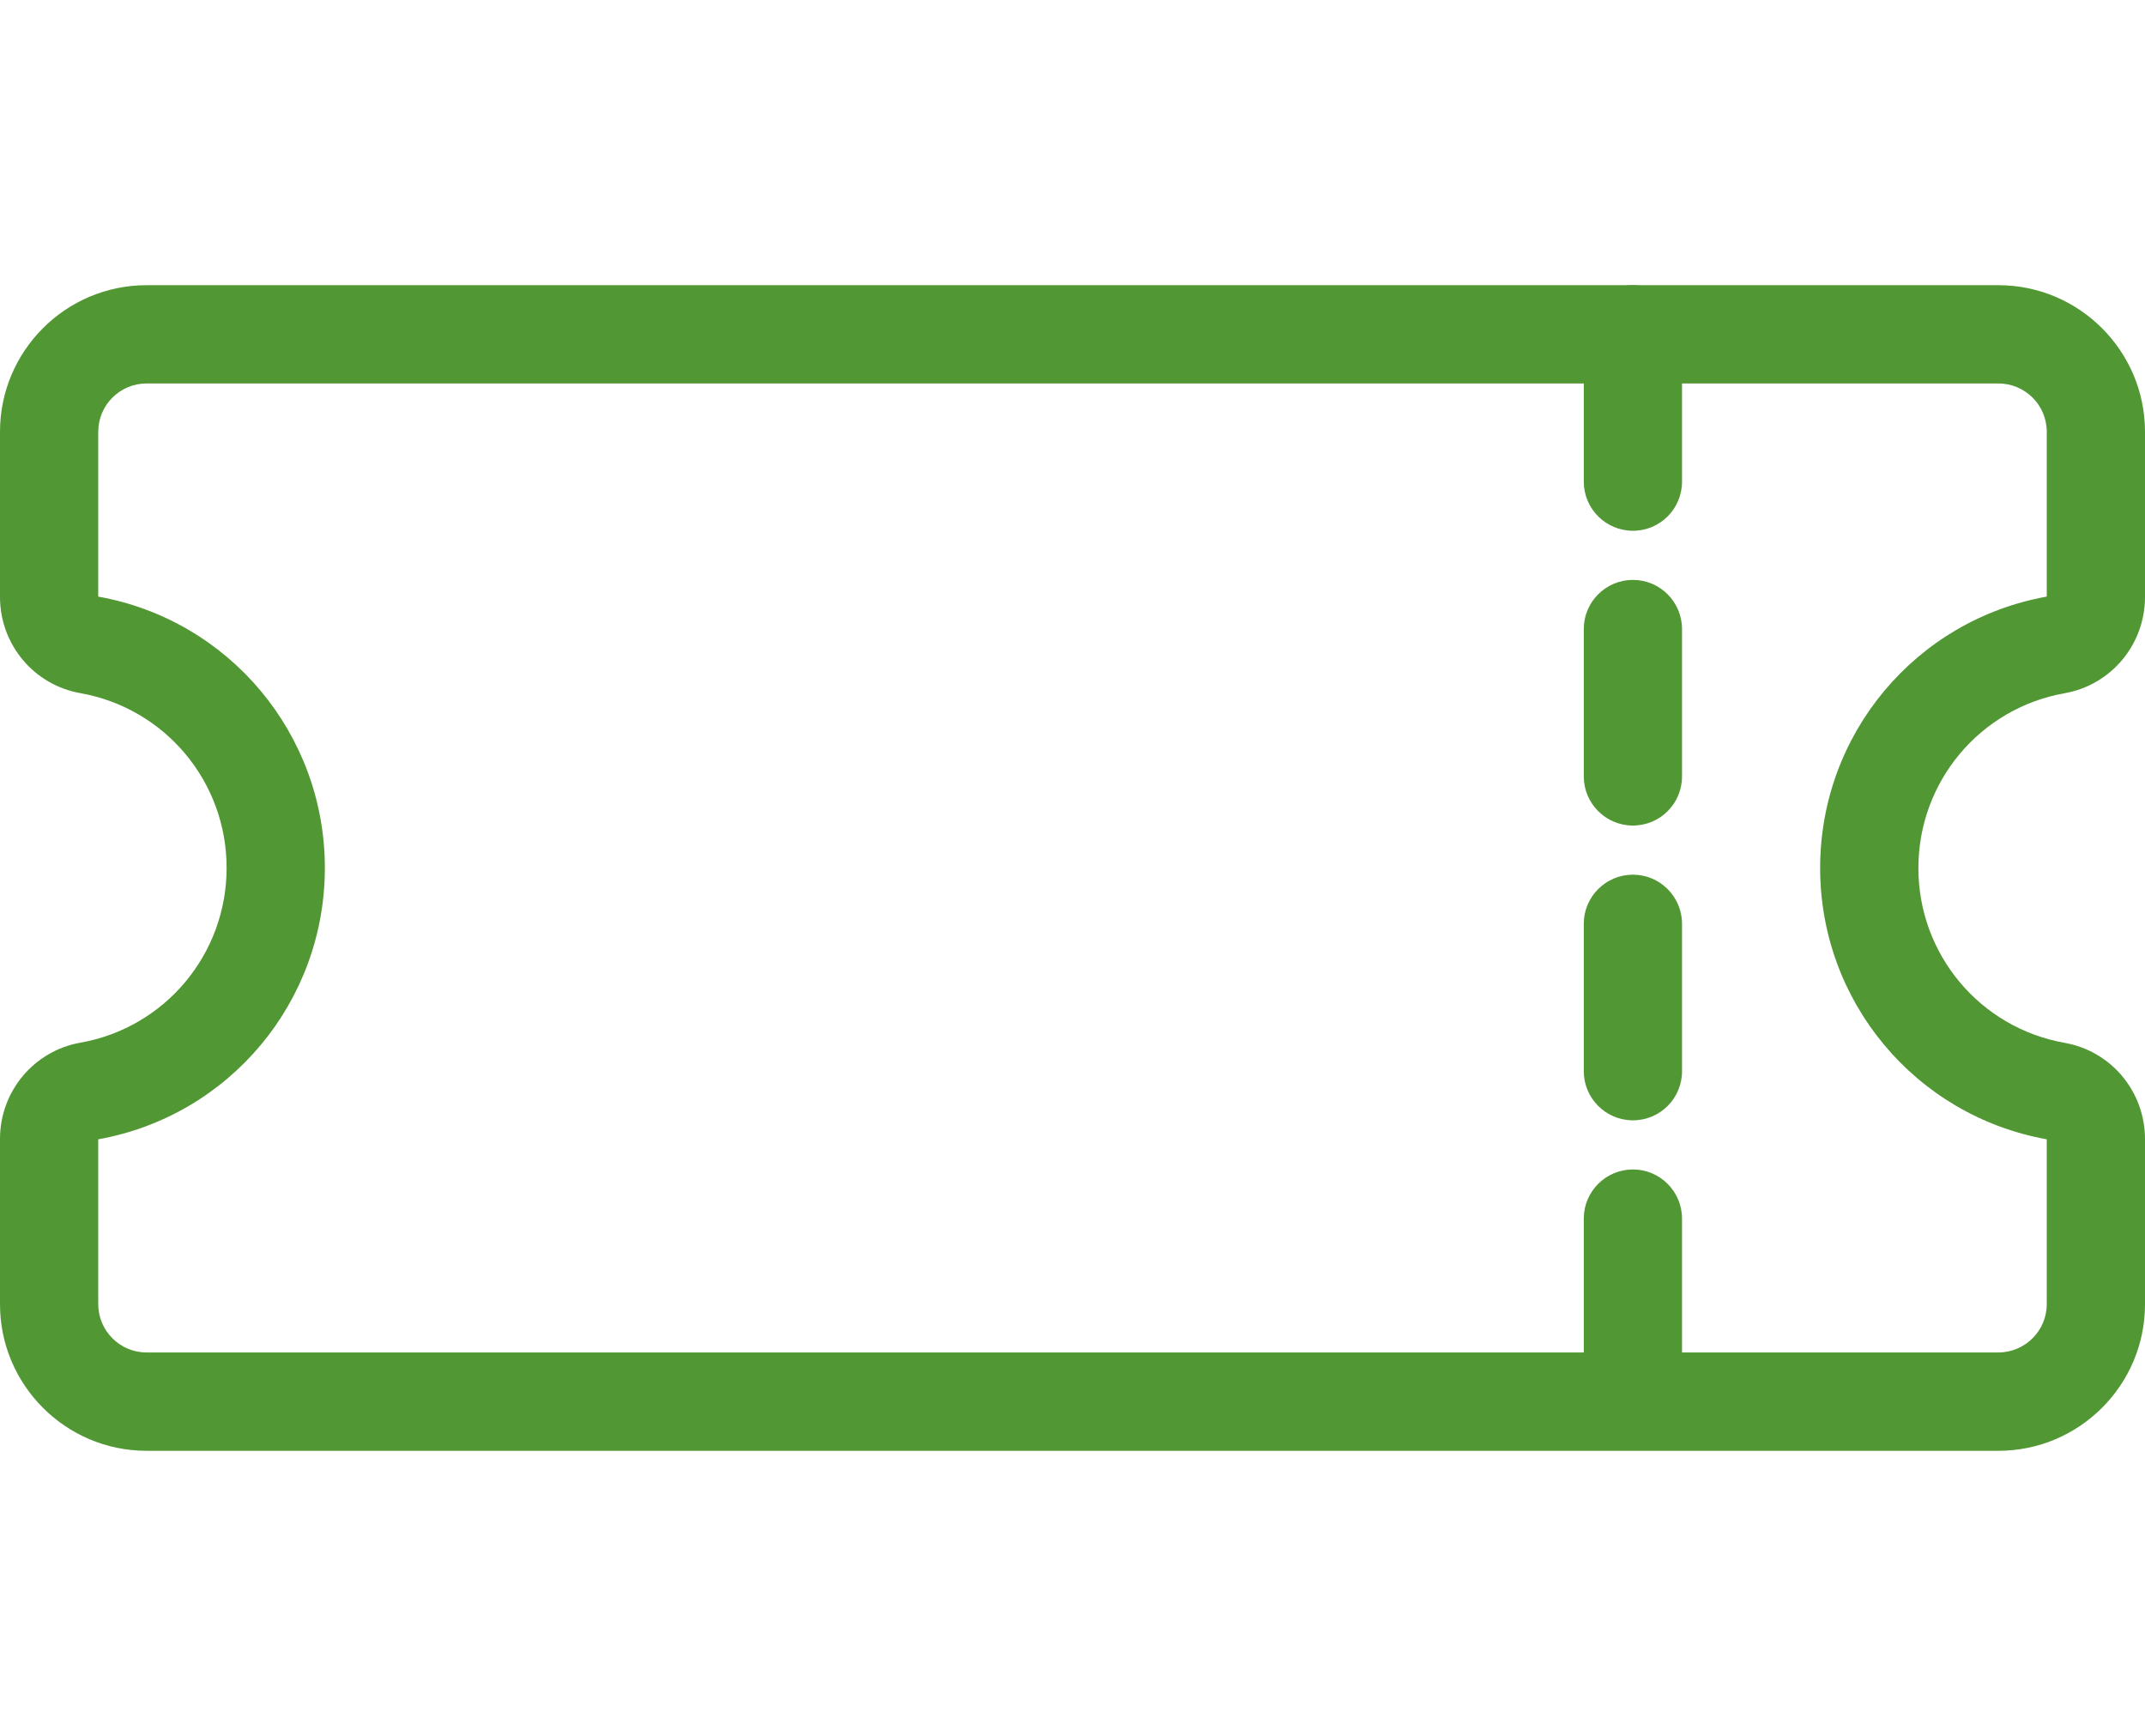
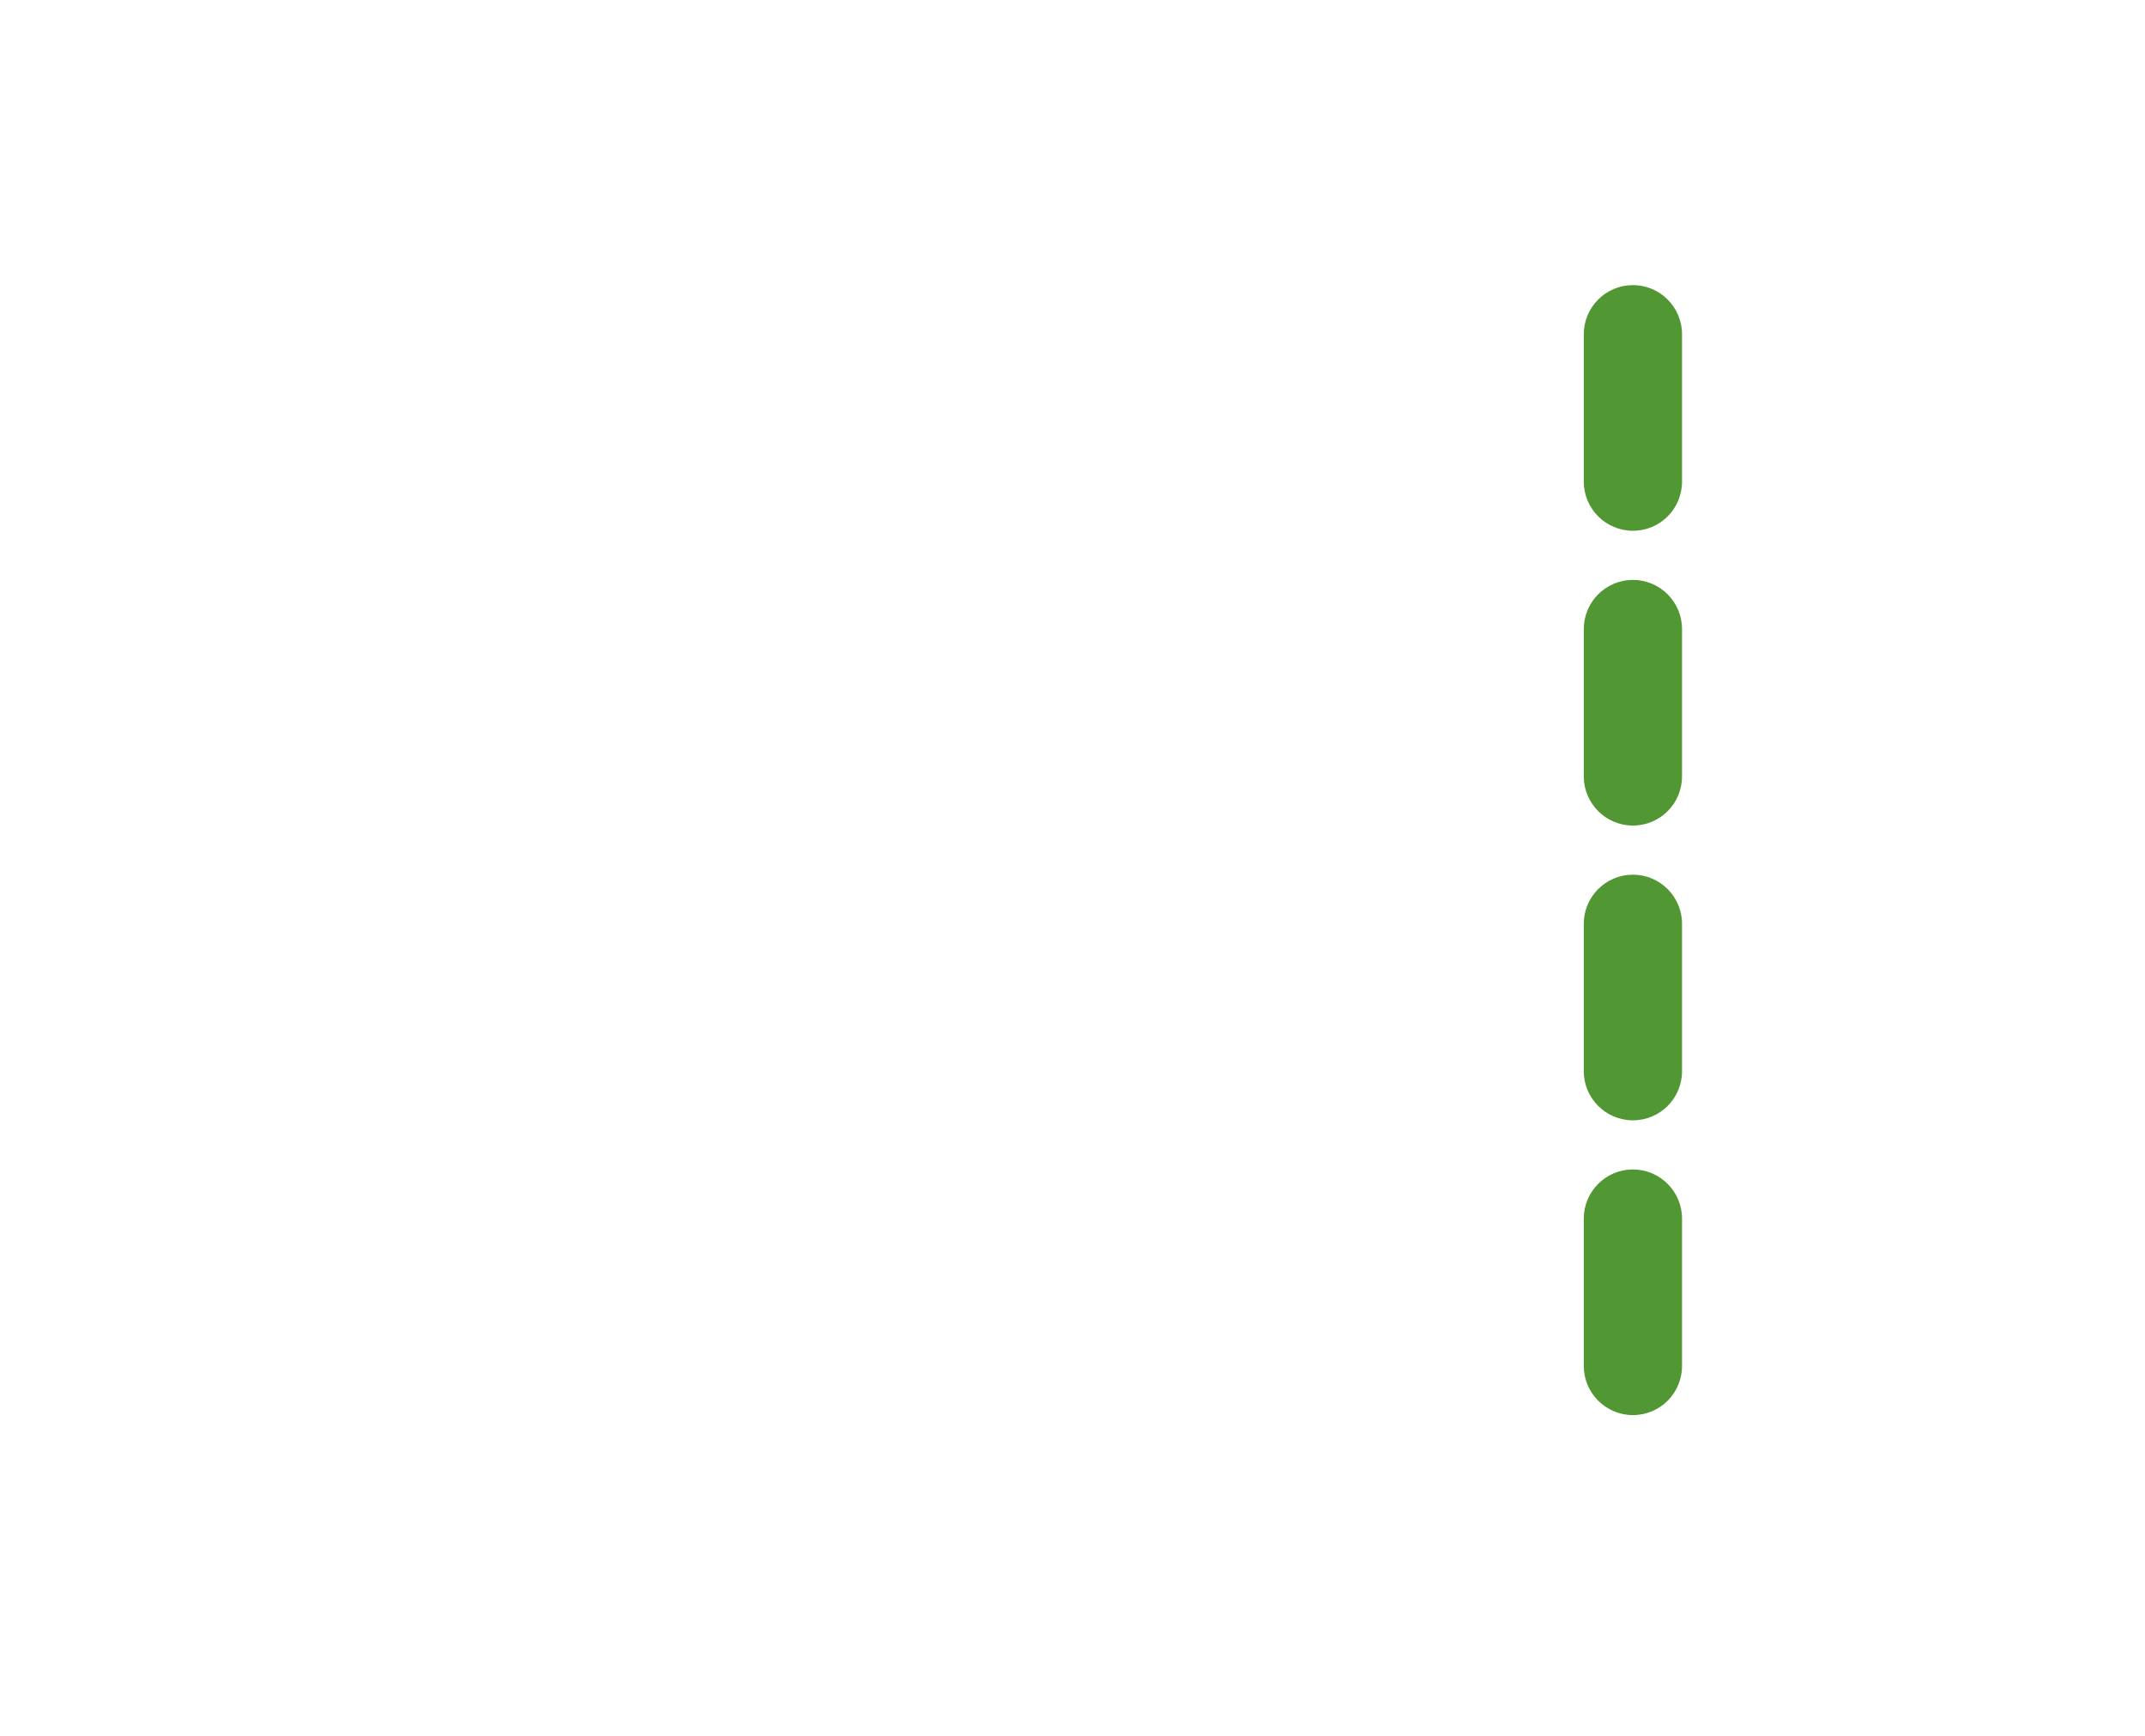
<svg xmlns="http://www.w3.org/2000/svg" id="Слой_1" x="0px" y="0px" viewBox="0 0 262 212" style="enable-background:new 0 0 262 212;" xml:space="preserve">
  <style type="text/css"> .st0{fill:#519733;} </style>
  <g>
-     <path class="st0" d="M244.09,177.18H17.9c-9.87,0-17.9-8.03-17.9-17.9V139.1c0-5.81,4.13-10.75,9.81-11.76 c10.35-1.83,17.87-10.81,17.87-21.35S20.16,86.49,9.81,84.65C4.13,83.65,0,78.7,0,72.9V52.73c0-9.87,8.03-17.9,17.9-17.9h226.19 c9.87,0,17.91,8.03,17.91,17.9V72.9c0,5.81-4.13,10.75-9.81,11.76c-10.35,1.83-17.87,10.81-17.87,21.35 c0,10.54,7.51,19.51,17.87,21.35c5.69,1.01,9.81,5.95,9.81,11.76v20.17C262,169.15,253.97,177.18,244.09,177.18z M12,139.14v20.13 c0,3.26,2.65,5.9,5.9,5.9h226.19c3.26,0,5.91-2.65,5.91-5.9v-20.13c-16.04-2.89-27.68-16.81-27.68-33.14 c0-16.33,11.64-30.26,27.68-33.14V52.73c0-3.26-2.65-5.9-5.91-5.9H17.9c-3.26,0-5.9,2.65-5.9,5.9v20.13 C28.04,75.74,39.68,89.67,39.68,106S28.04,136.26,12,139.14z" />
    <path class="st0" d="M199.45,172.82c-3.31,0-6-2.69-6-6v-18c0-3.31,2.69-6,6-6s6,2.69,6,6v18 C205.45,170.14,202.77,172.82,199.45,172.82z M199.45,136.82c-3.31,0-6-2.69-6-6v-18c0-3.31,2.69-6,6-6s6,2.69,6,6v18 C205.45,134.14,202.77,136.82,199.45,136.82z M199.45,100.82c-3.31,0-6-2.69-6-6v-18c0-3.31,2.69-6,6-6s6,2.69,6,6v18 C205.45,98.14,202.77,100.82,199.45,100.82z M199.45,64.82c-3.31,0-6-2.69-6-6v-18c0-3.31,2.69-6,6-6s6,2.69,6,6v18 C205.45,62.14,202.77,64.82,199.45,64.82z" />
  </g>
</svg>